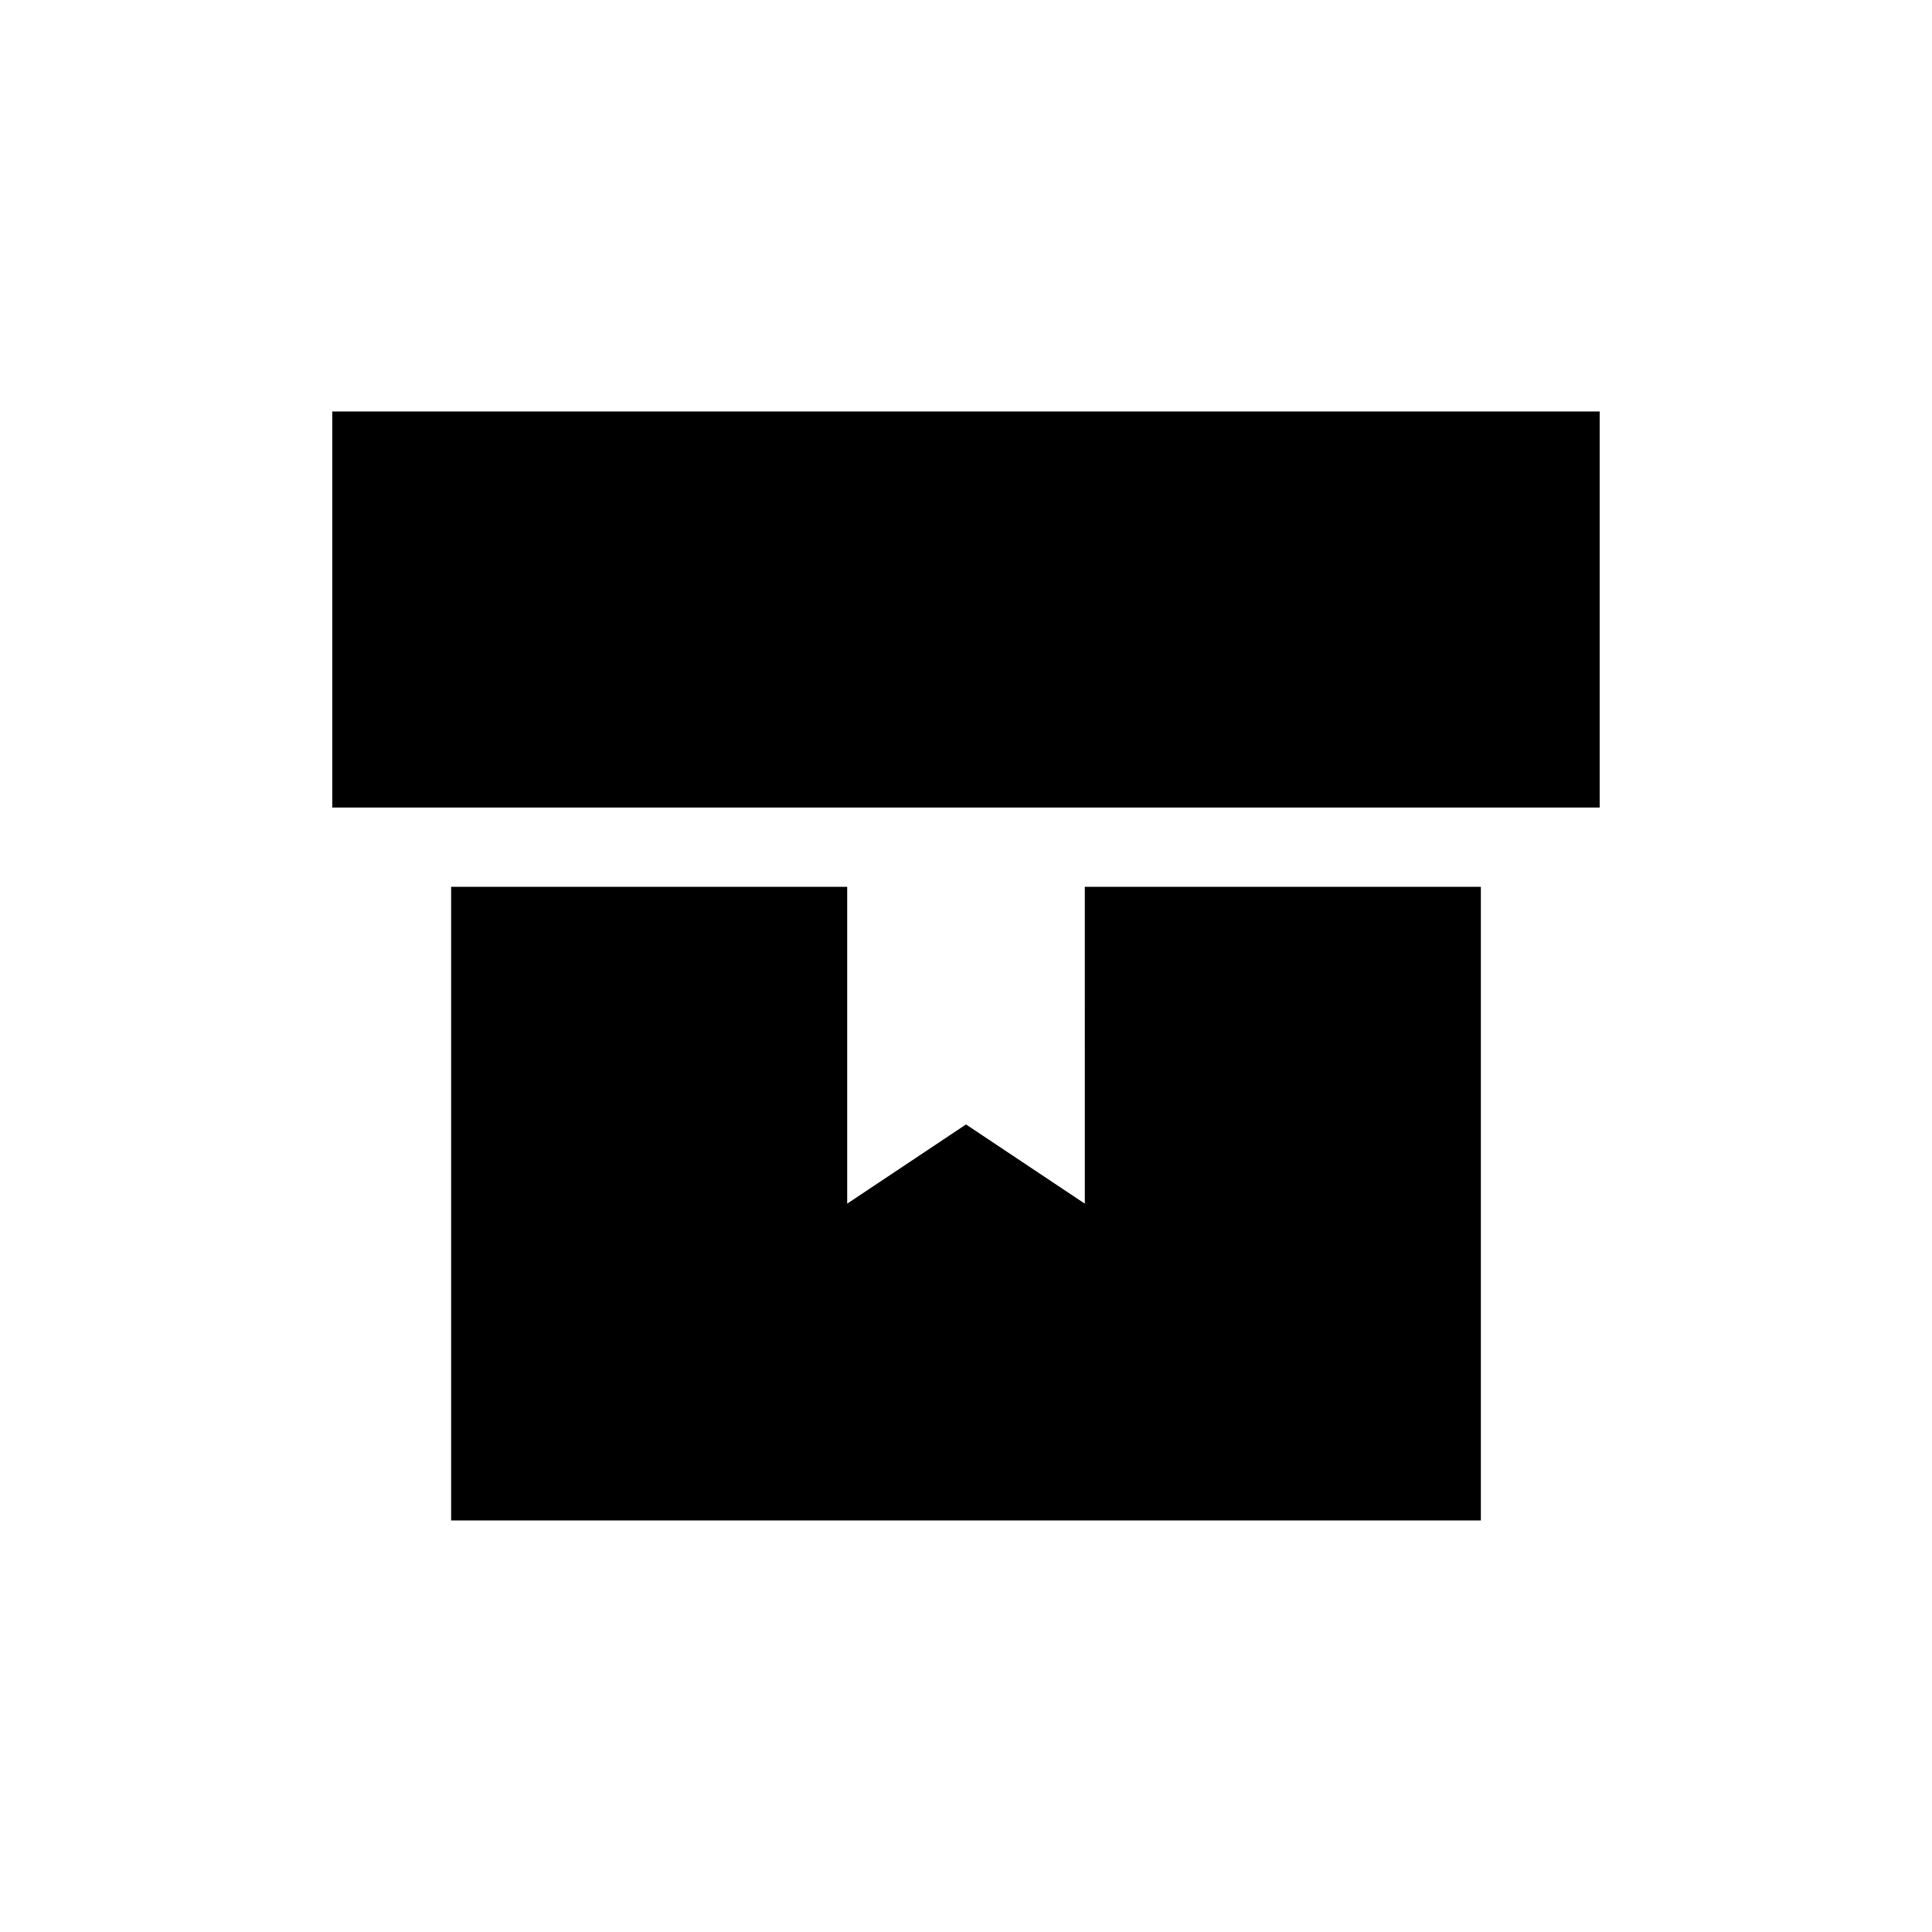
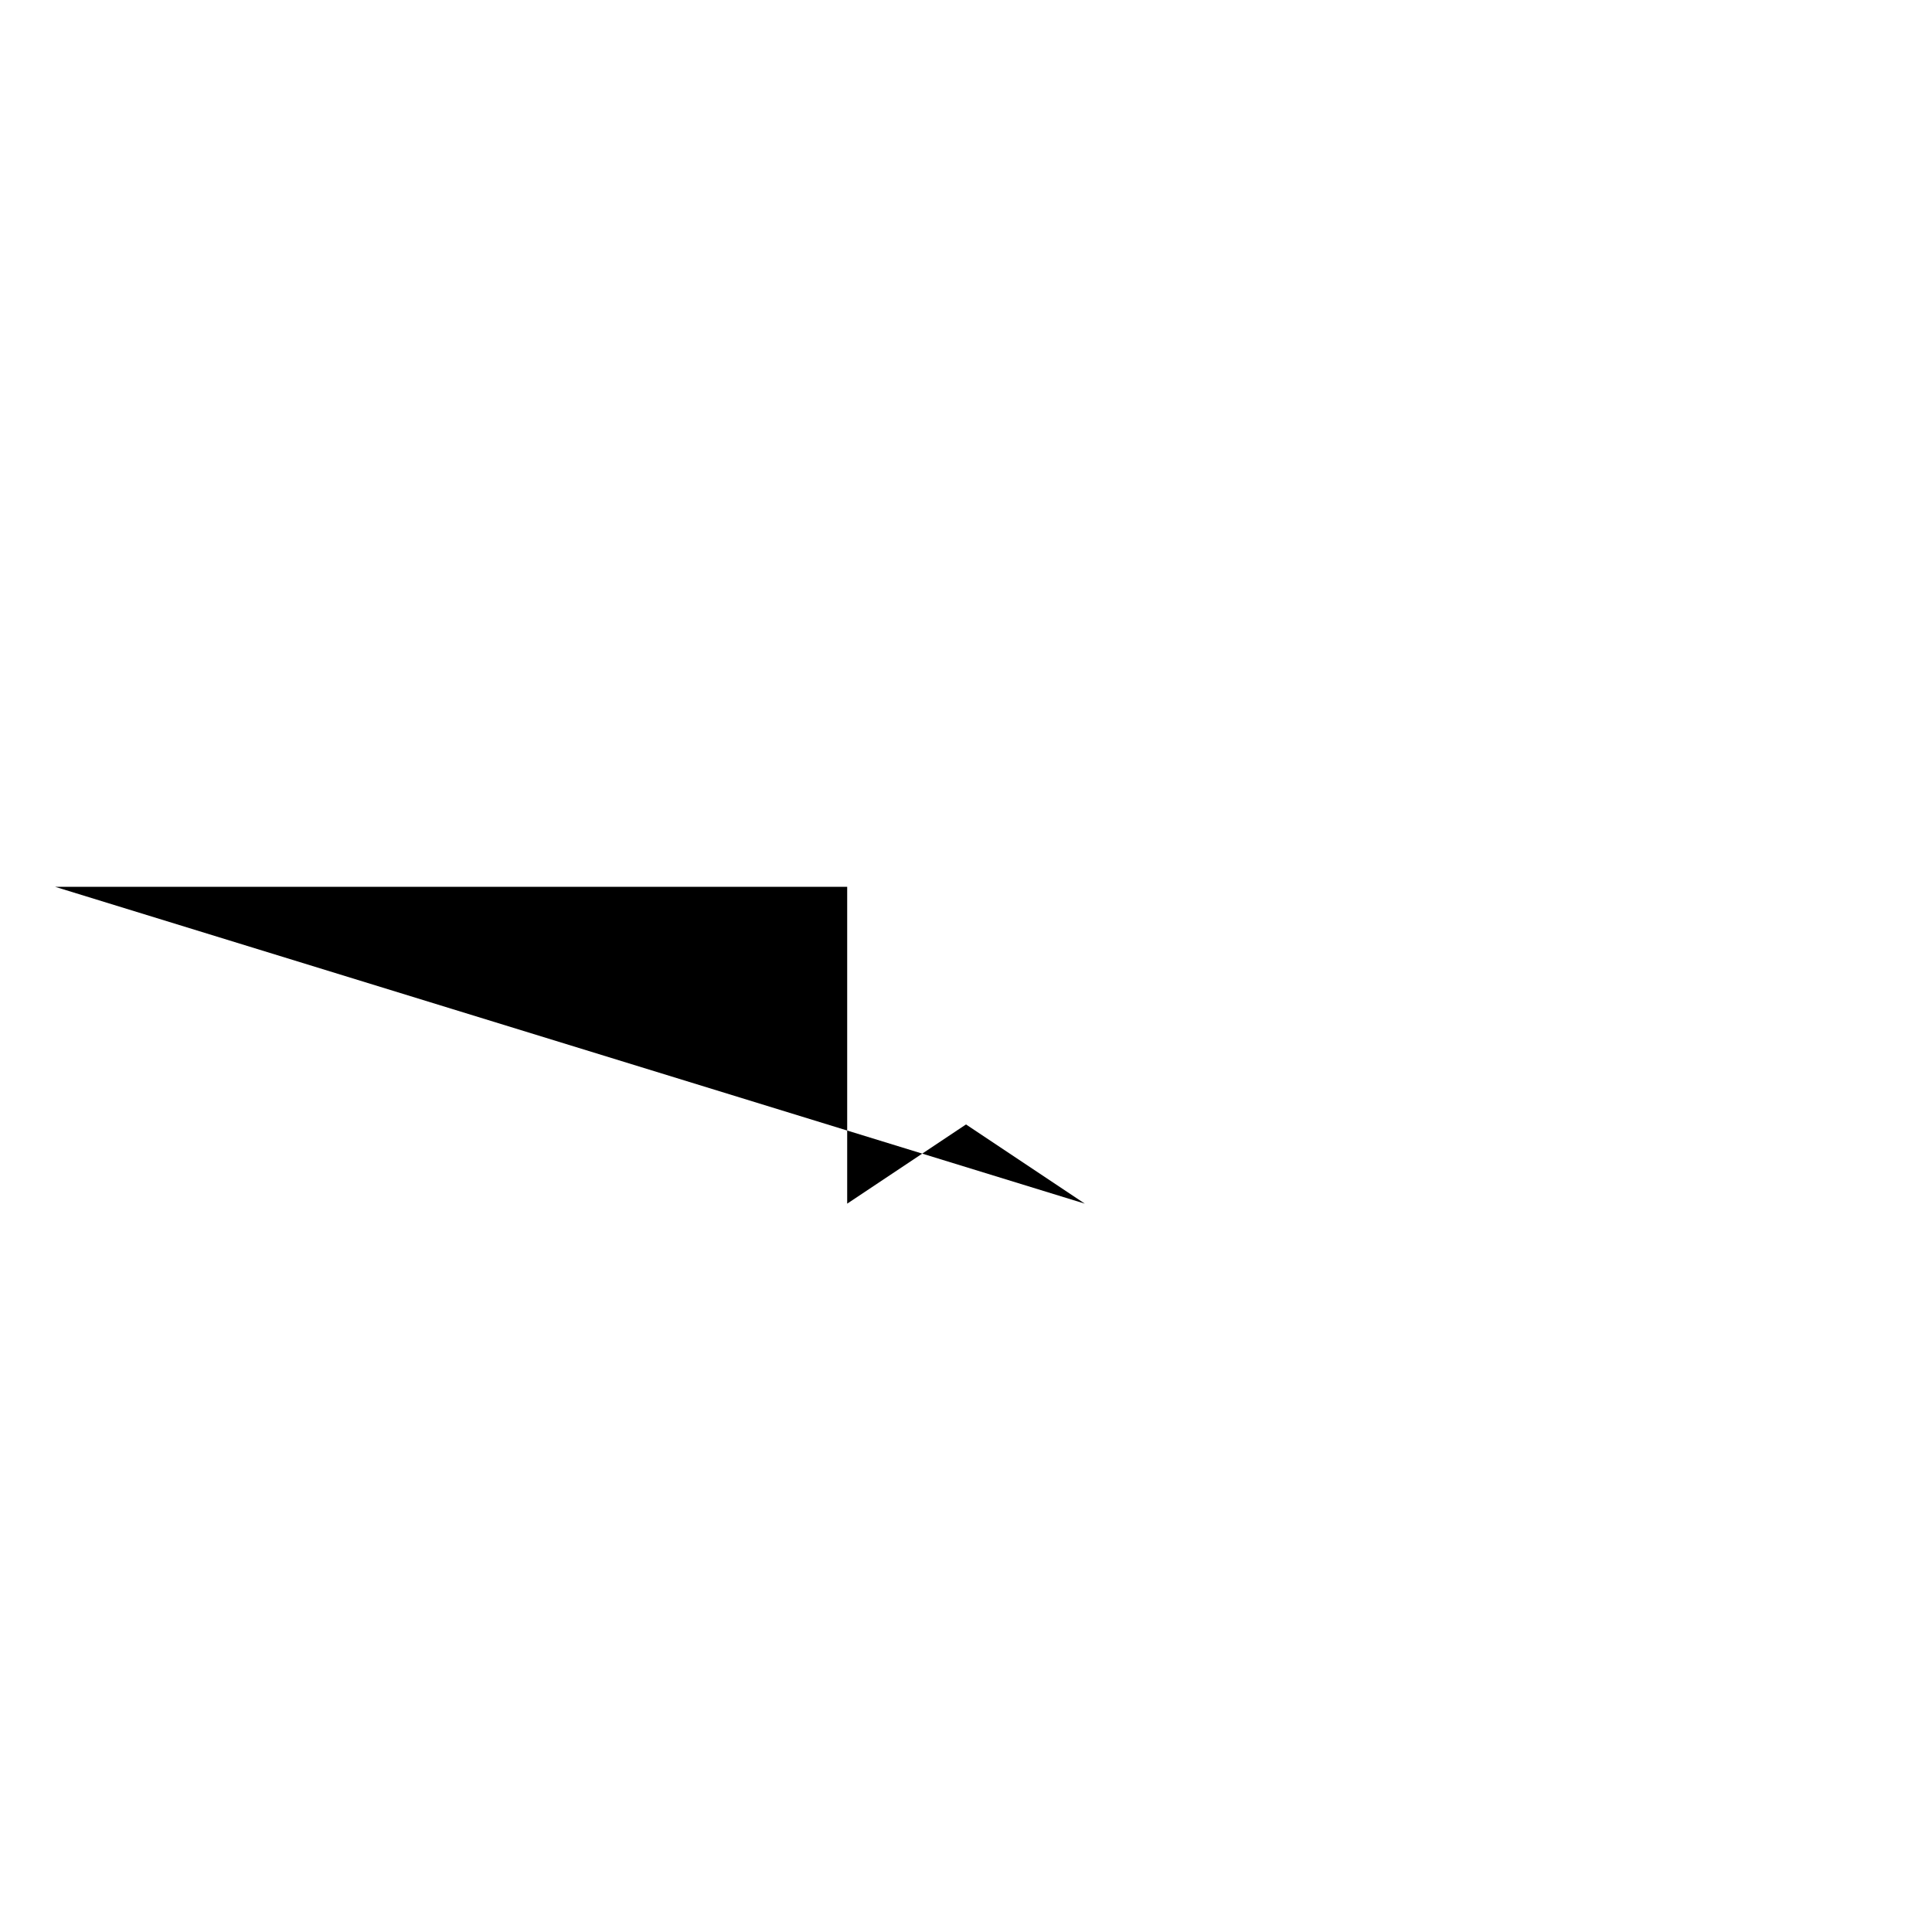
<svg xmlns="http://www.w3.org/2000/svg" fill="#000000" width="800px" height="800px" version="1.1" viewBox="144 144 512 512">
  <g>
-     <path d="m232.06 253.05h335.87v104.96h-335.87z" />
-     <path d="m431.49 462.98-31.488-20.992-31.488 20.992v-83.969h-104.96v167.93h272.89v-167.93h-104.96z" />
+     <path d="m431.49 462.98-31.488-20.992-31.488 20.992v-83.969h-104.96v167.93v-167.93h-104.96z" />
  </g>
</svg>